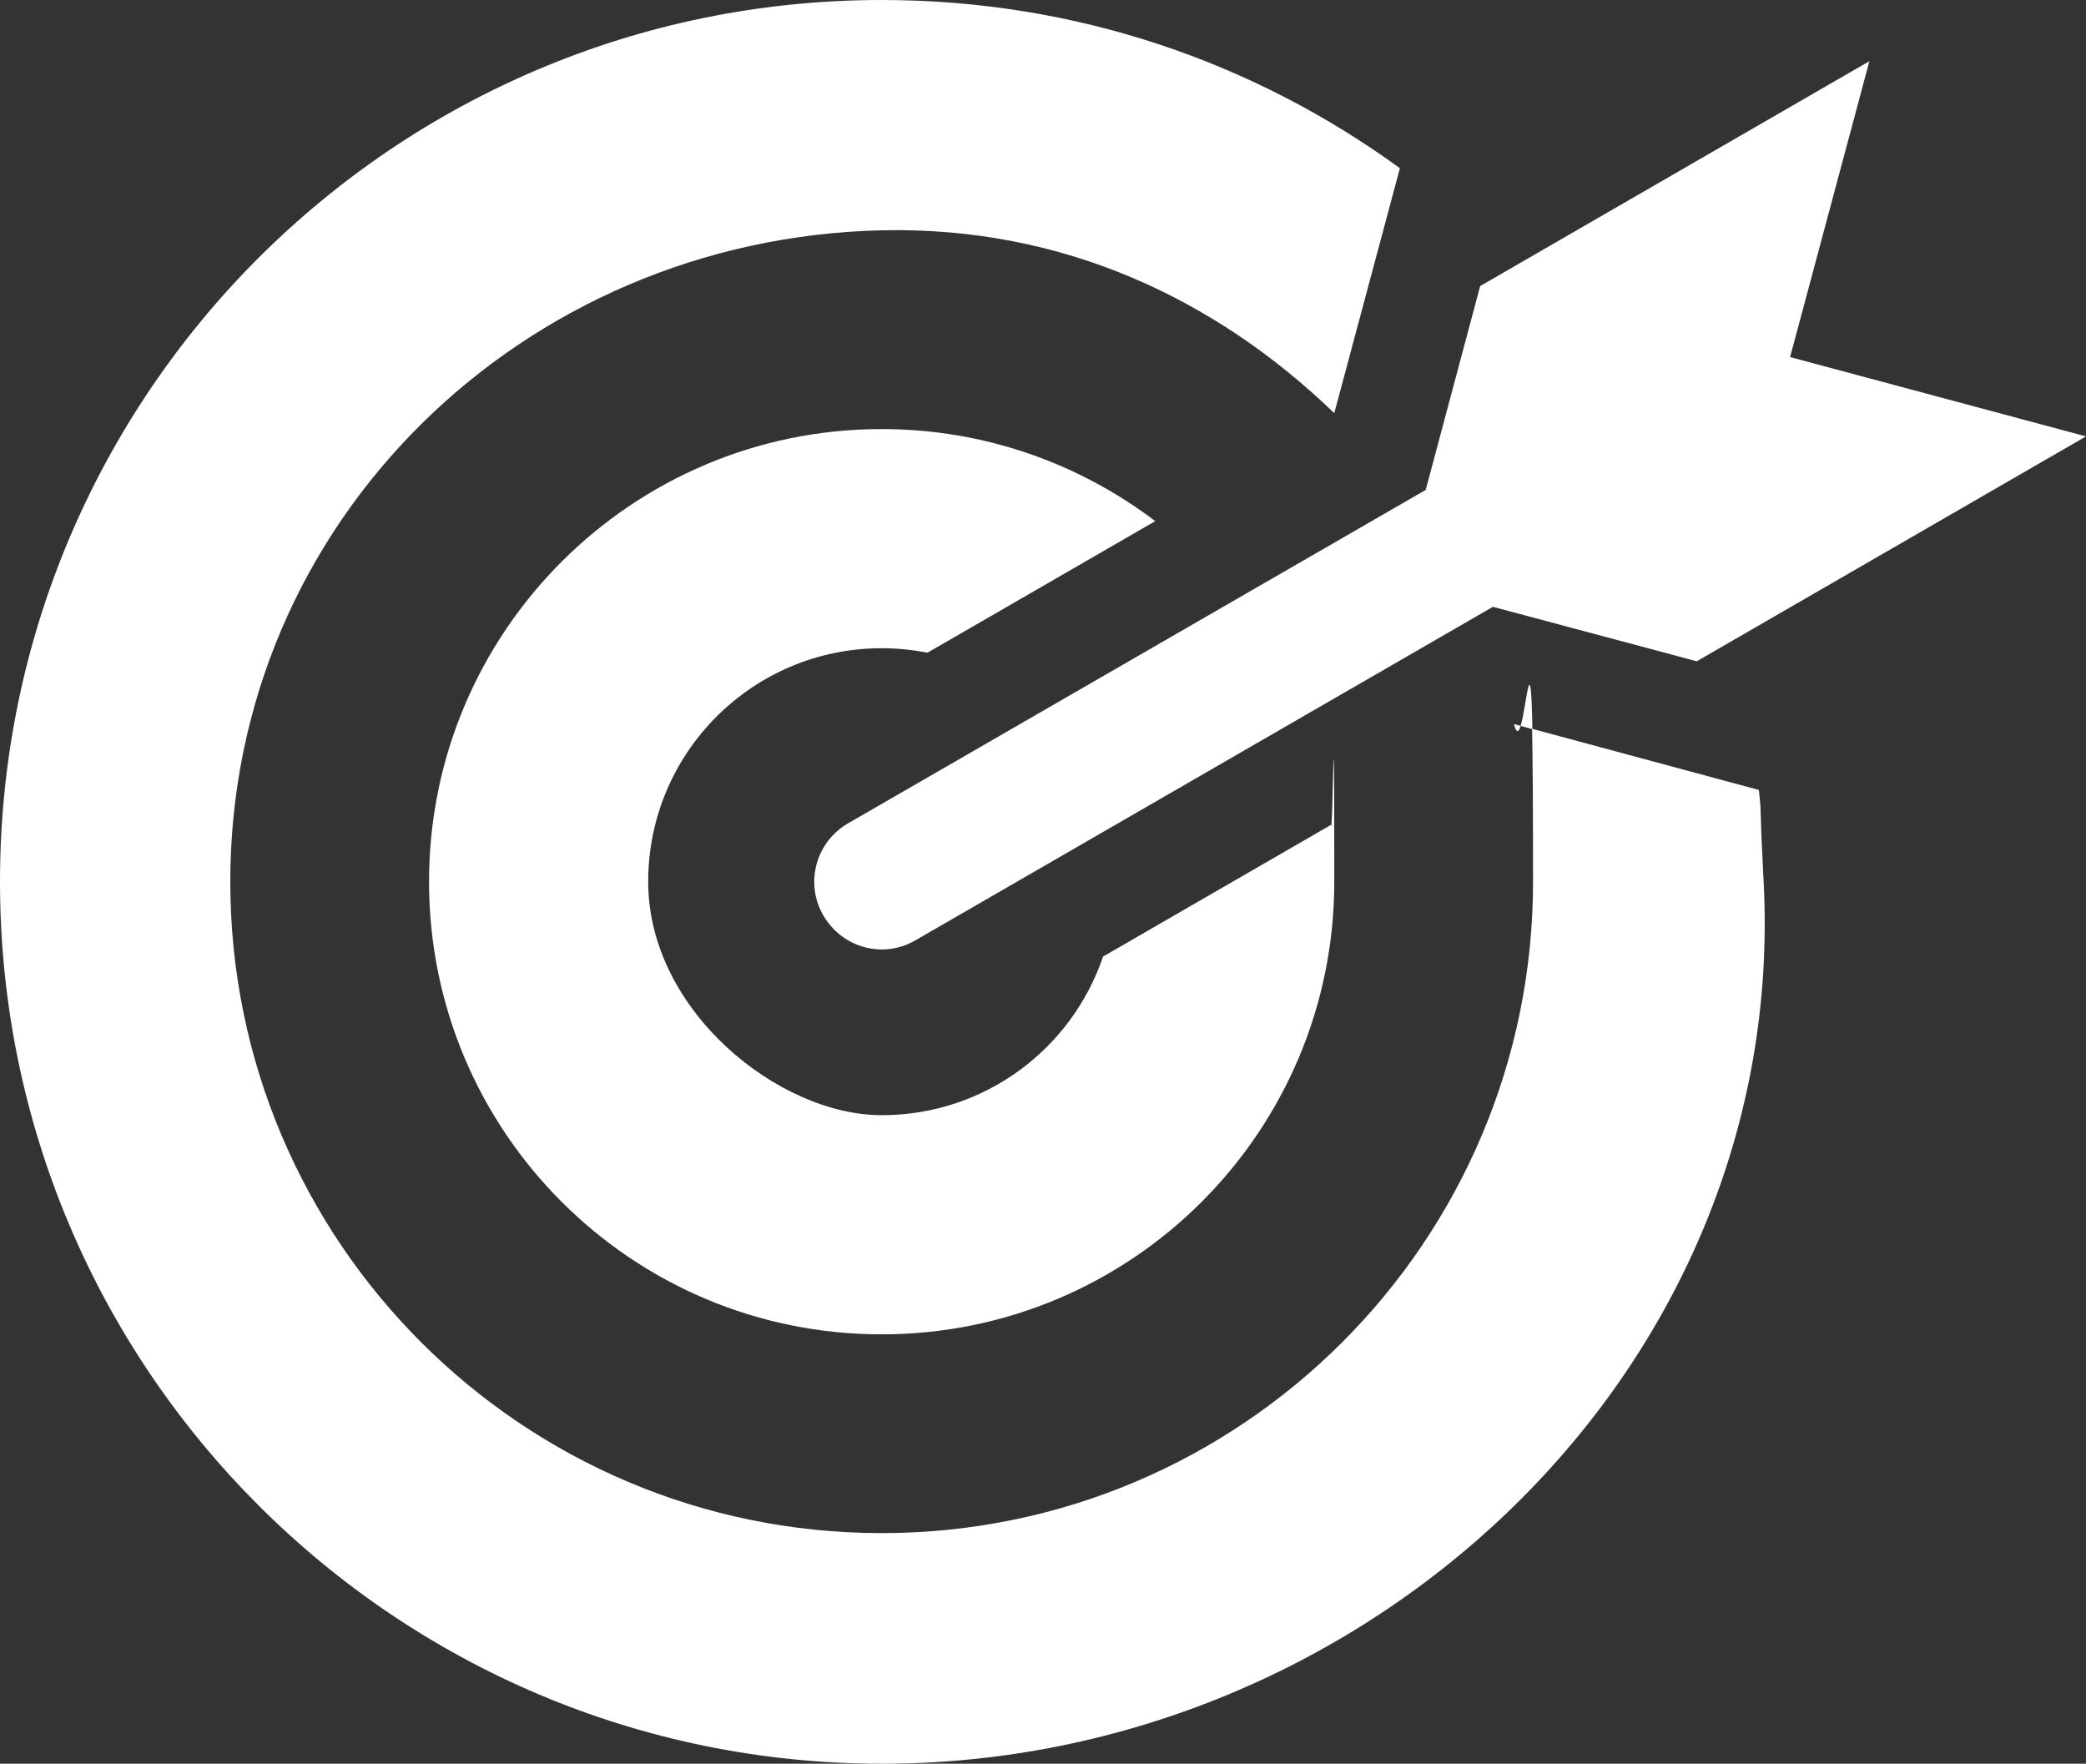
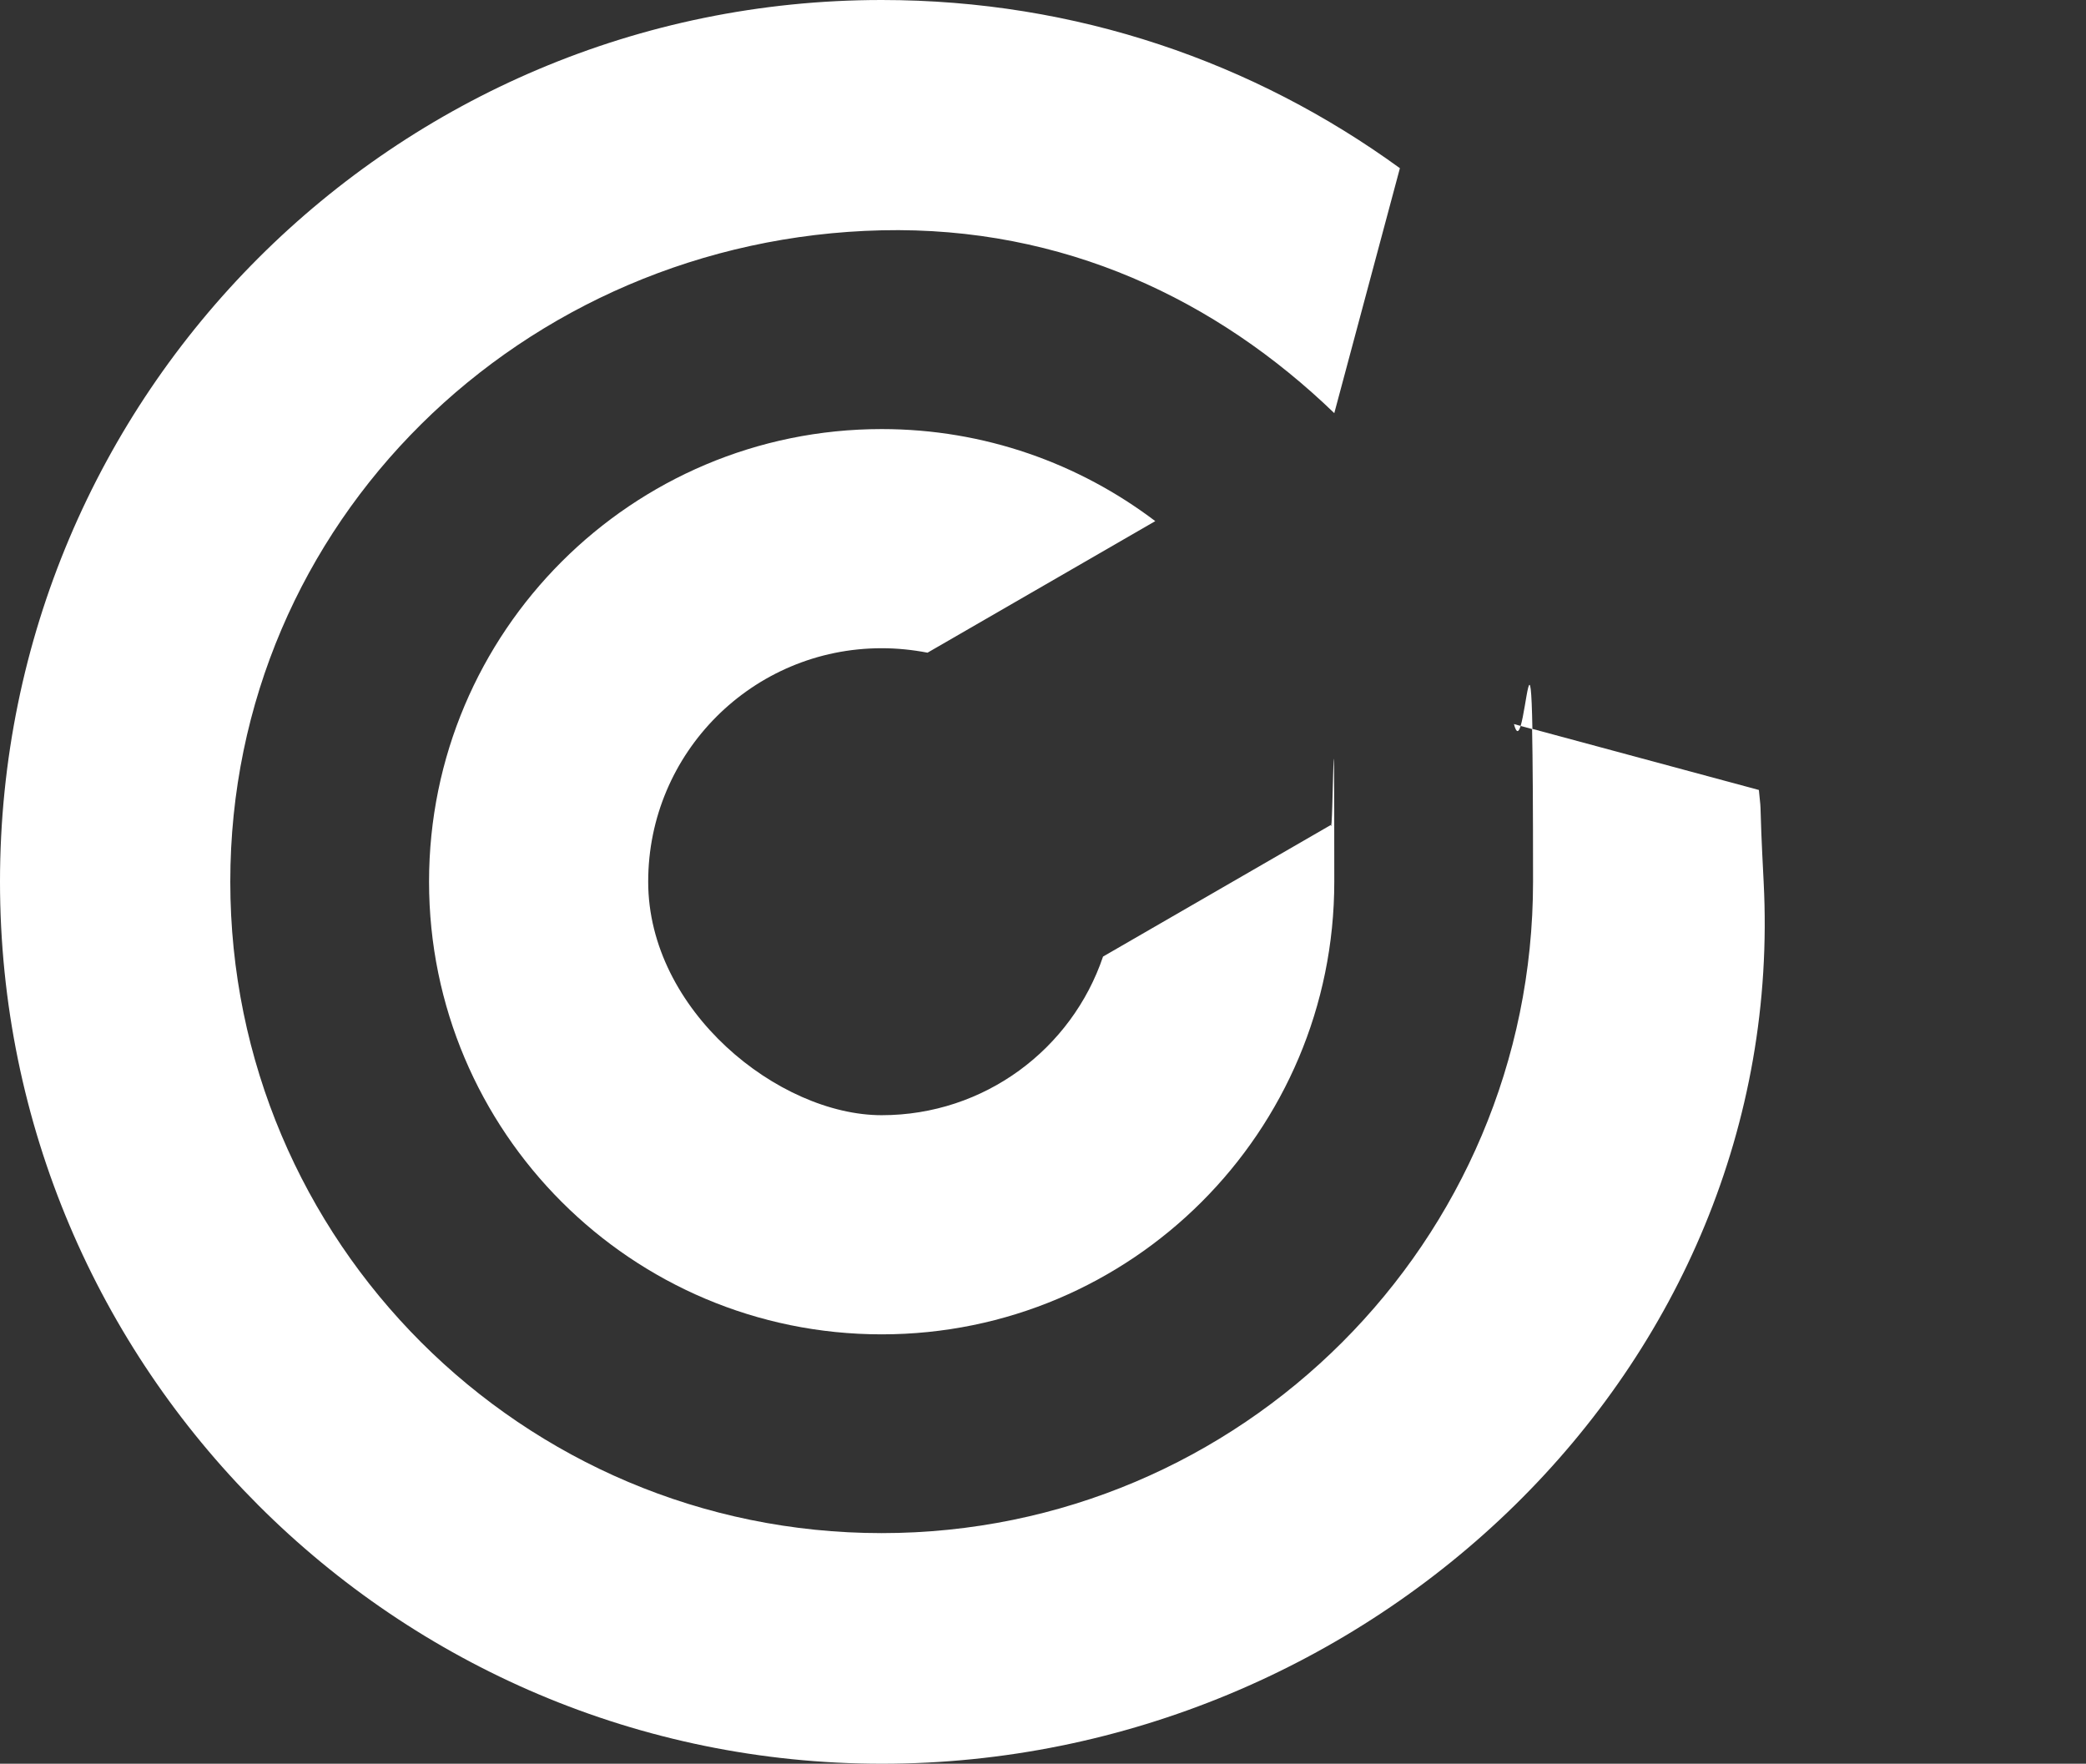
<svg xmlns="http://www.w3.org/2000/svg" id="Layer_1" version="1.1" viewBox="0 0 654.9 553.7">
  <rect x="0" y="0" width="654.9" height="553.7" fill="#333333" stroke="none" />
  <defs>
    <style>
      .st0 {
        fill: #fff;
      }
    </style>
  </defs>
  <path class="st0" d="M276.8,203.5c4.9,0,9.7.5,14.4,1.4l71.5-41.3c-23.9-18.1-53.6-28.9-85.9-28.9-78.4,0-142.1,63.6-142.1,142.1s63.6,142.1,142.1,142.1,142.1-63.6,142.1-142.1-.4-12-1.1-17.8l-71.5,41.3c-9.8,29-37.2,49.8-69.5,49.8s-73.3-32.8-73.3-73.3,32.8-73.3,73.3-73.3h0Z" />
-   <path class="st0" d="M258.5,287.4h0c5.9,10.2,18.8,13.7,28.9,7.8l181.3-104.7,64,17.1,122.2-70.6-92.9-24.9,24.9-92.9-122.2,70.6-17.1,64-181.4,104.7c-10.1,5.9-13.6,18.8-7.7,28.9Z" />
  <path class="st0" d="M477.4,227.9l3.7,1c-.5-27.2-1.8-7.2-3.7-1Z" />
  <path class="st0" d="M553.7,276.9c-1.5-28.9-.5-19.4-1.5-28.9h0c0,0-71.2-19.2-71.2-19.2.2,9.4.3,24.6.3,48,0,112.9-91.6,204.5-204.5,204.5s-204.5-91.6-204.5-204.5,91.6-201.9,204.5-204.5c57.2-1.3,105.3,21.9,142.1,57.4l20.6-76.9C393.8,19.6,338,0,276.8,0,123.9,0,0,123.9,0,276.8s124.1,276.9,276.9,276.9,284.7-124.1,276.8-276.8Z" />
  <path class="st0" d="M477.4,227.9l-2.1-.6c.8,3.1,1.5,2.6,2.1.6Z" />
</svg>